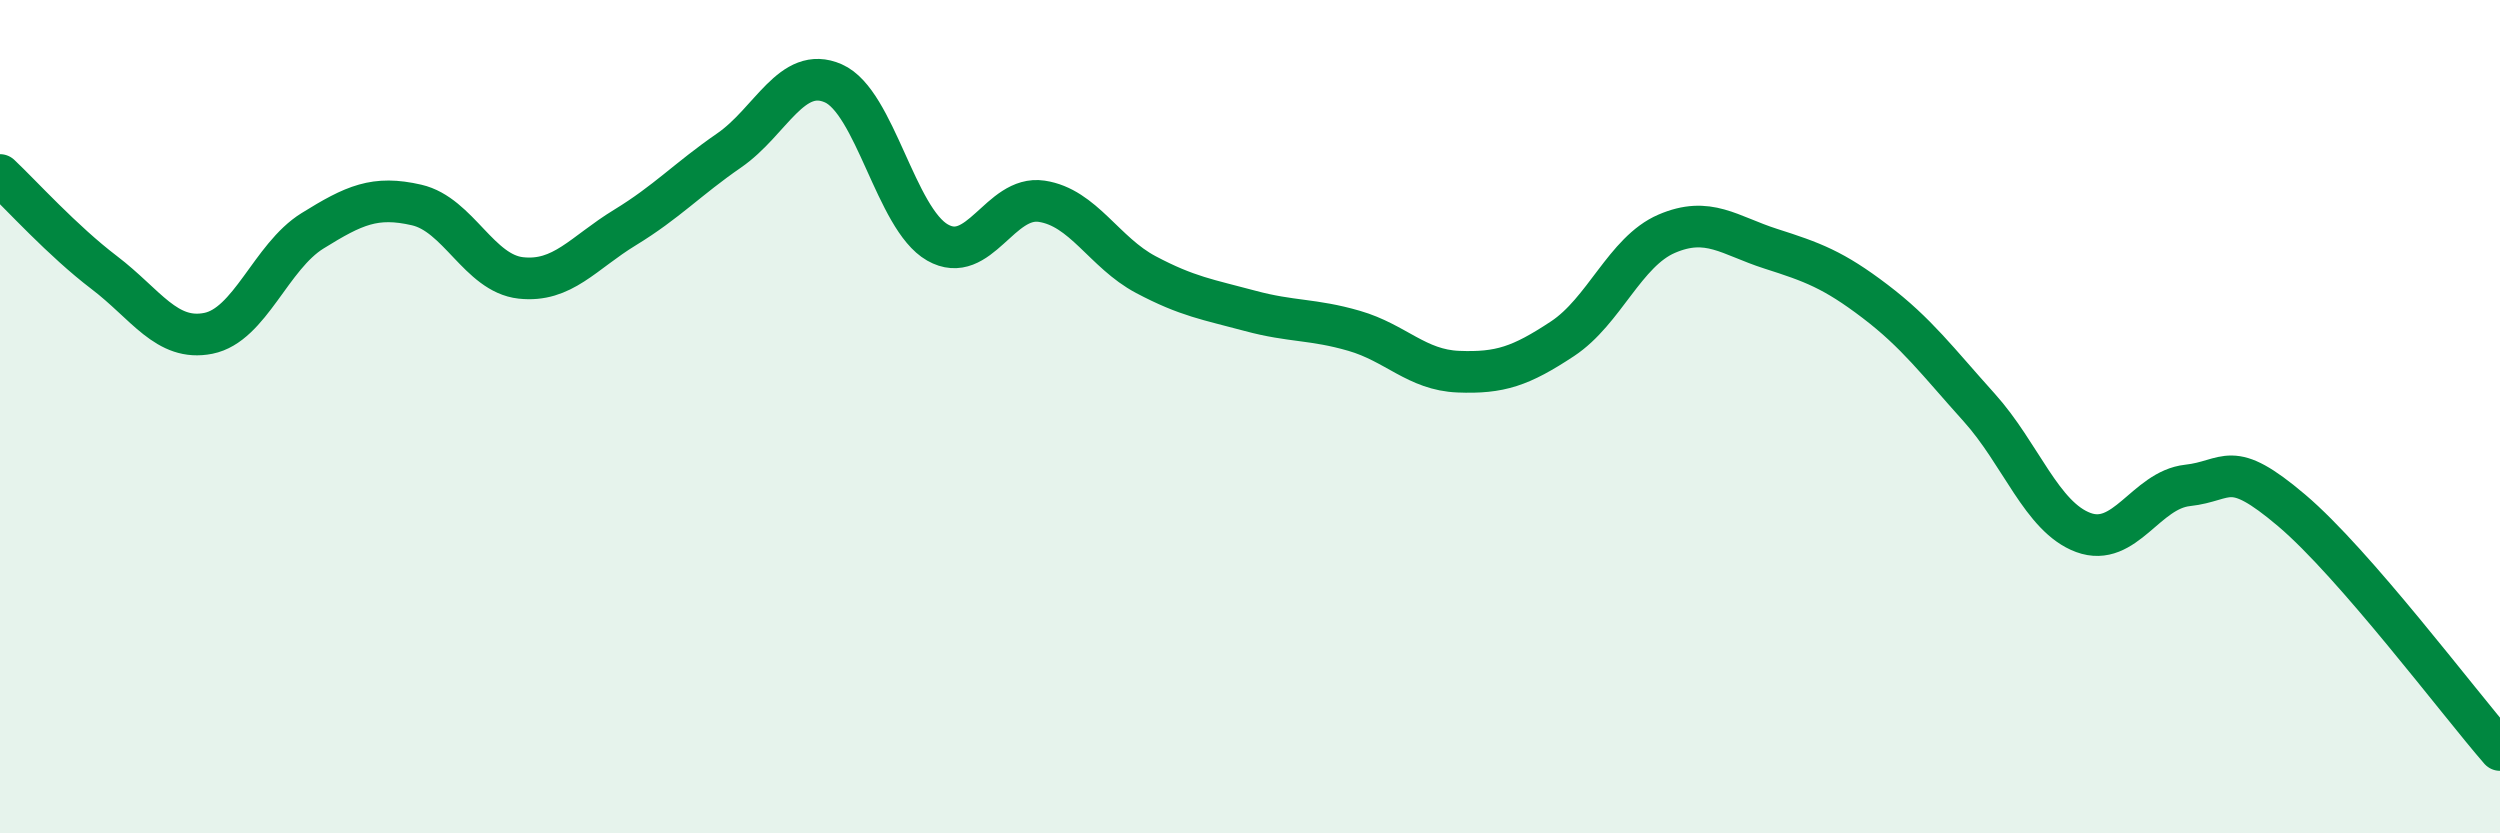
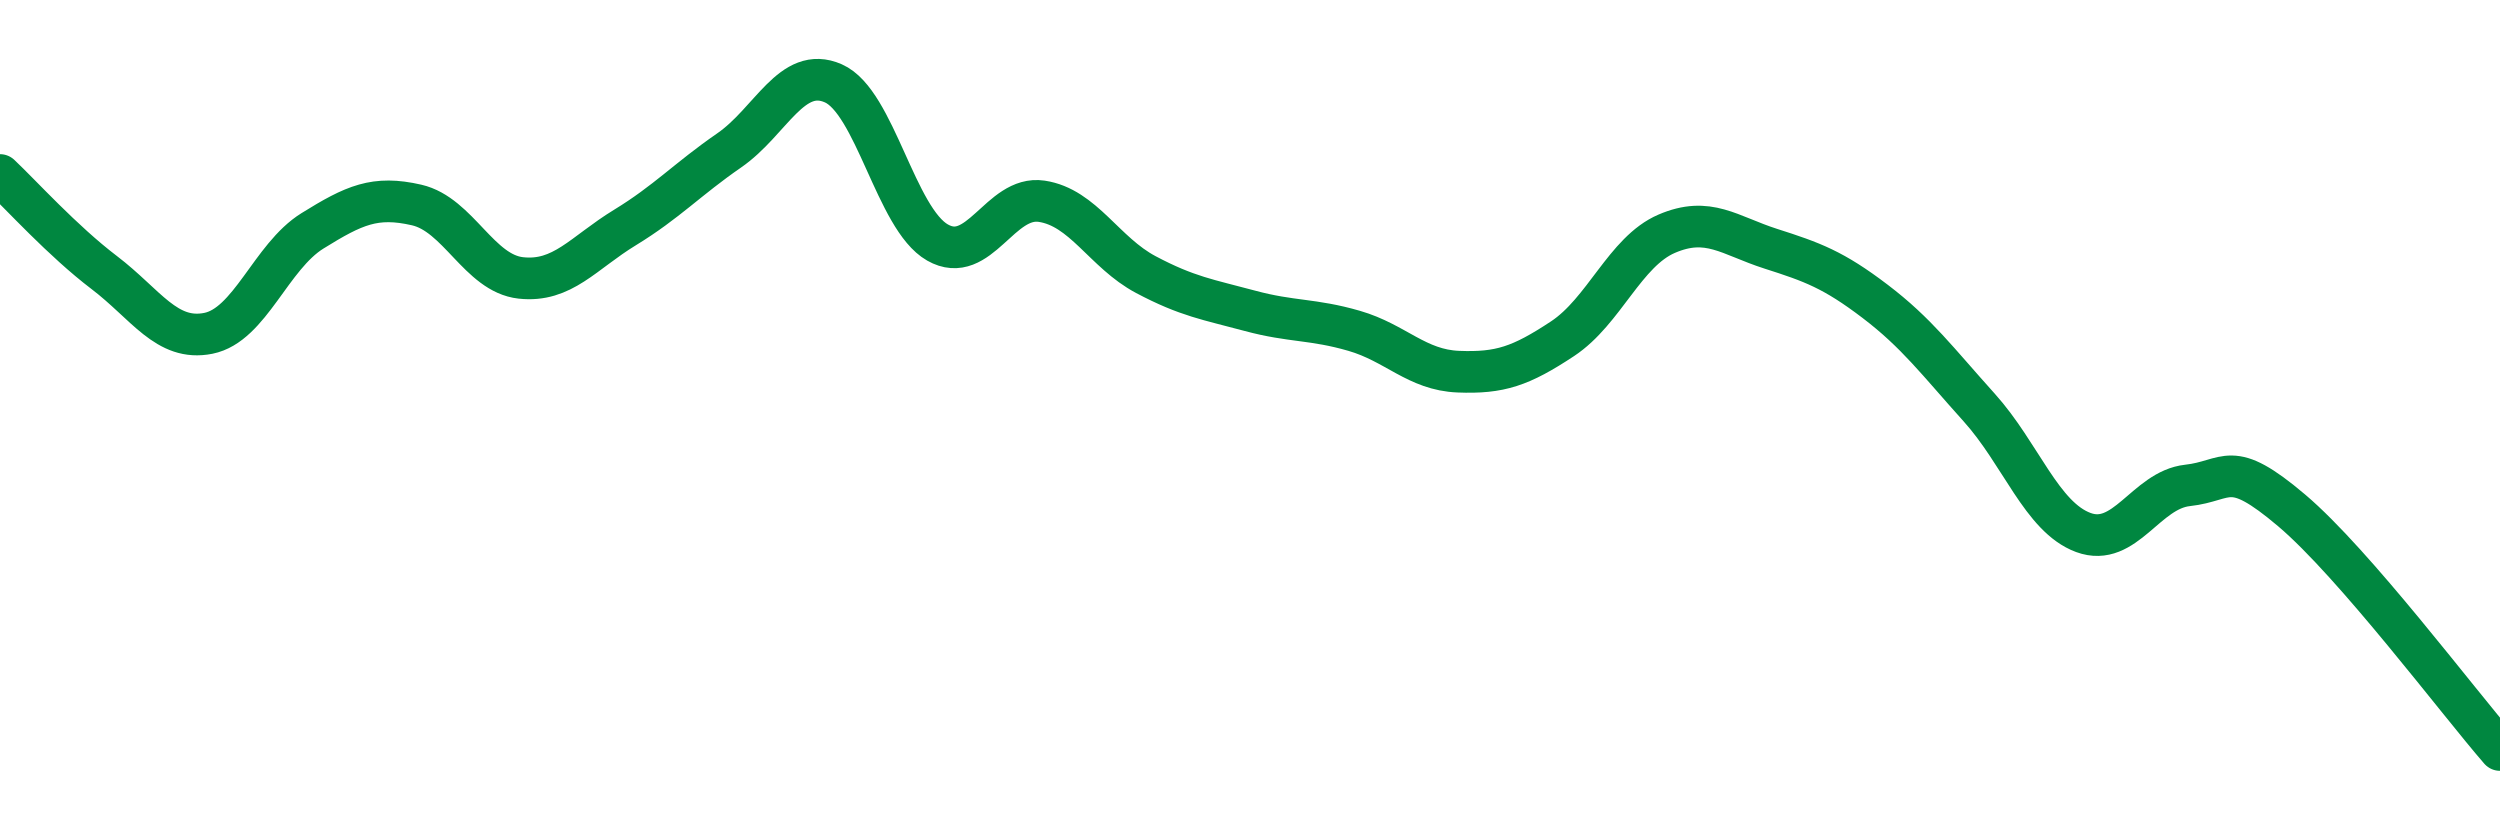
<svg xmlns="http://www.w3.org/2000/svg" width="60" height="20" viewBox="0 0 60 20">
-   <path d="M 0,4.2 C 0.5,4.67 1.5,5.78 2.5,6.54 C 3.5,7.3 4,8.2 5,8 C 6,7.8 6.5,6.16 7.5,5.54 C 8.5,4.92 9,4.69 10,4.92 C 11,5.15 11.5,6.56 12.5,6.67 C 13.5,6.78 14,6.07 15,5.46 C 16,4.85 16.5,4.3 17.5,3.61 C 18.5,2.92 19,1.56 20,2 C 21,2.44 21.5,5.25 22.5,5.82 C 23.5,6.39 24,4.68 25,4.83 C 26,4.98 26.5,6.06 27.5,6.59 C 28.5,7.12 29,7.19 30,7.46 C 31,7.73 31.5,7.65 32.5,7.94 C 33.5,8.23 34,8.88 35,8.92 C 36,8.96 36.5,8.79 37.5,8.13 C 38.5,7.47 39,6.04 40,5.61 C 41,5.18 41.5,5.65 42.5,5.97 C 43.5,6.29 44,6.47 45,7.23 C 46,7.99 46.5,8.67 47.5,9.78 C 48.5,10.89 49,12.41 50,12.78 C 51,13.15 51.5,11.76 52.5,11.65 C 53.5,11.54 53.5,10.98 55,12.25 C 56.5,13.52 59,16.85 60,18L60 20L0 20Z" fill="#008740" opacity="0.1" stroke-linecap="round" stroke-linejoin="round" />
  <path d="M 0,4.2 C 0.5,4.67 1.5,5.78 2.5,6.54 C 3.5,7.3 4,8.2 5,8 C 6,7.8 6.5,6.16 7.5,5.54 C 8.5,4.92 9,4.69 10,4.92 C 11,5.15 11.5,6.56 12.5,6.67 C 13.5,6.78 14,6.07 15,5.46 C 16,4.85 16.5,4.3 17.5,3.61 C 18.5,2.92 19,1.56 20,2 C 21,2.44 21.5,5.25 22.5,5.82 C 23.5,6.39 24,4.68 25,4.83 C 26,4.98 26.5,6.06 27.5,6.59 C 28.5,7.12 29,7.19 30,7.46 C 31,7.73 31.5,7.65 32.5,7.94 C 33.5,8.23 34,8.88 35,8.92 C 36,8.96 36.5,8.79 37.5,8.13 C 38.5,7.47 39,6.04 40,5.61 C 41,5.18 41.5,5.65 42.5,5.97 C 43.5,6.29 44,6.47 45,7.23 C 46,7.99 46.5,8.67 47.5,9.78 C 48.5,10.89 49,12.41 50,12.78 C 51,13.15 51.5,11.76 52.5,11.65 C 53.5,11.54 53.5,10.98 55,12.25 C 56.5,13.52 59,16.85 60,18" stroke="#008740" stroke-width="1" fill="none" stroke-linecap="round" stroke-linejoin="round" />
</svg>